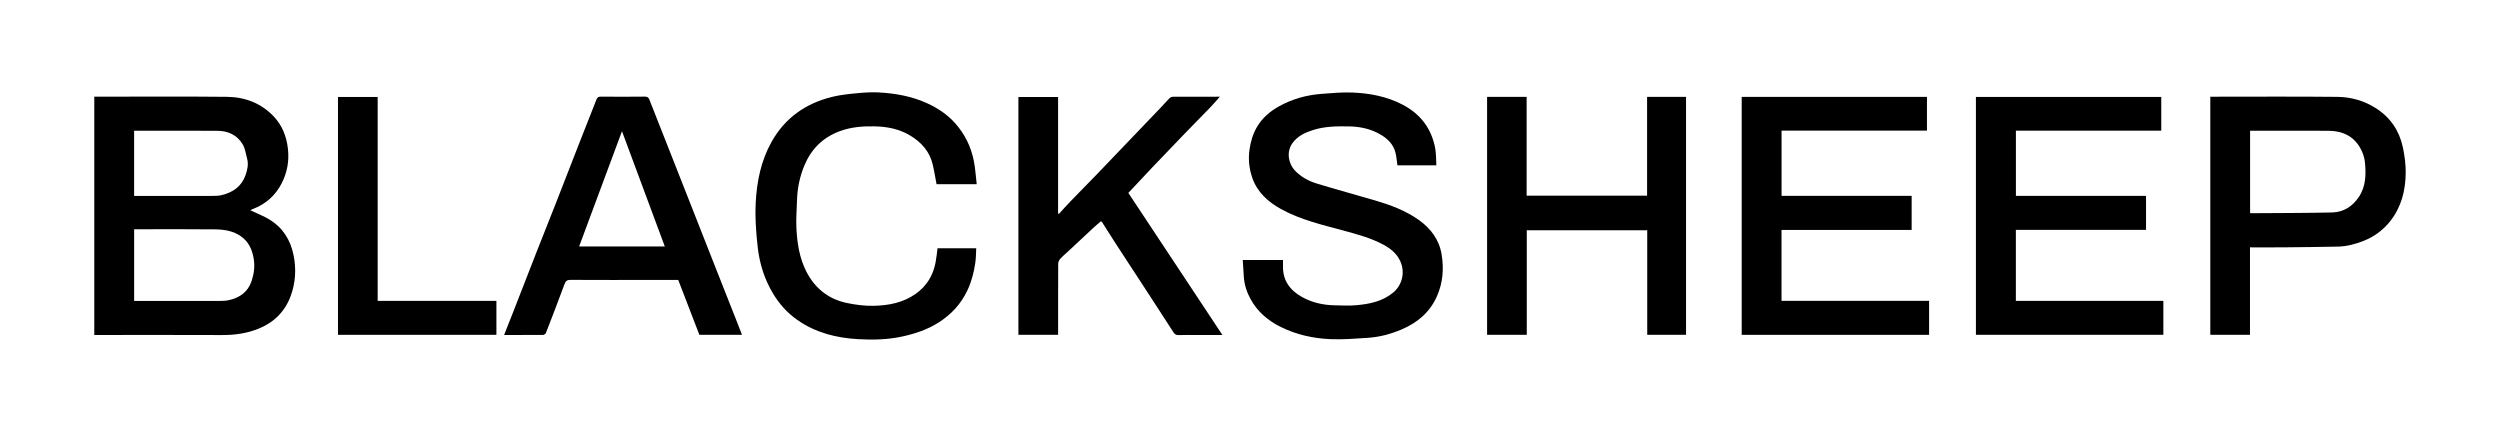
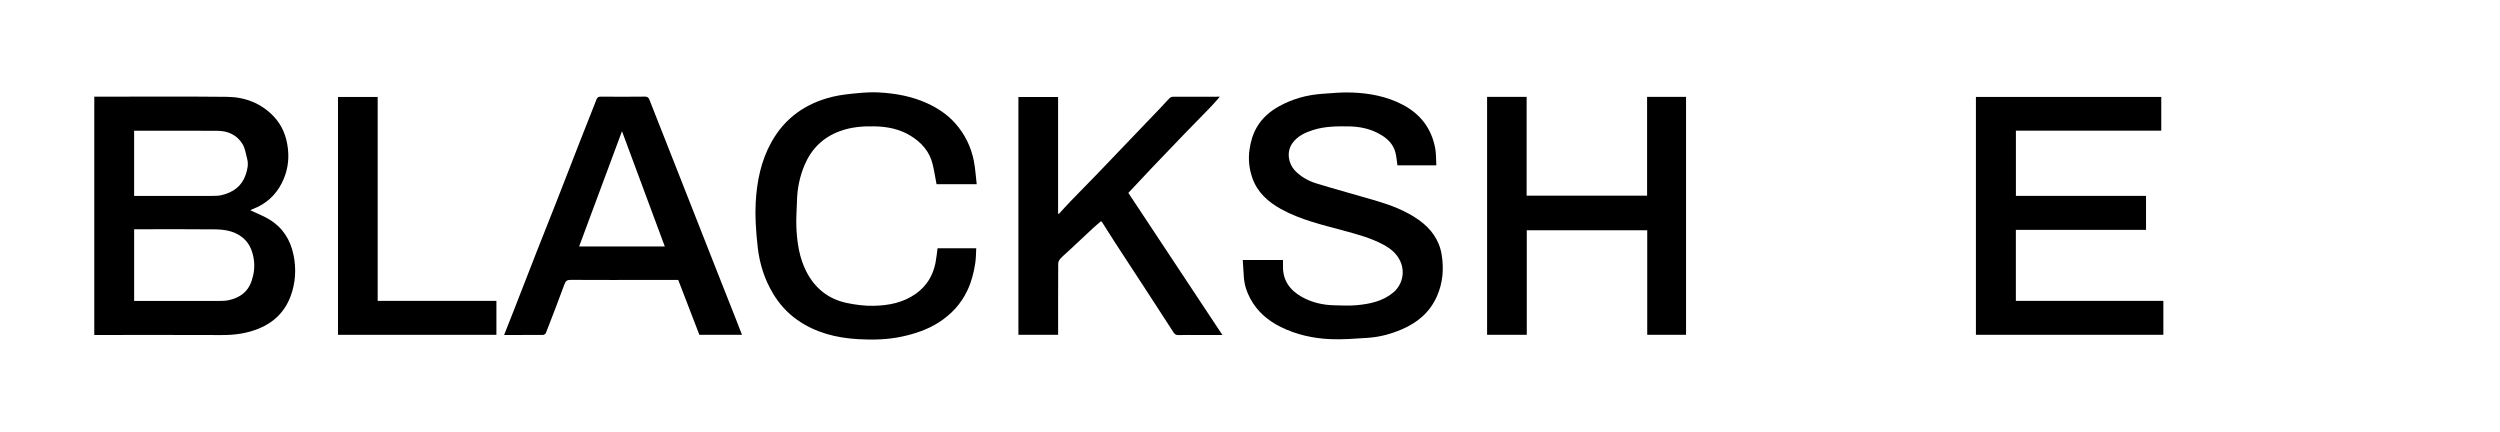
<svg xmlns="http://www.w3.org/2000/svg" id="Layer_1" viewBox="0 0 3445.8 595.28">
-   <path d="M2400.62,133.53h255.35v46.5h-200.41v89.91h179.3v46.99h-179.36v97.72h203.42v46.85h-258.3V133.53Z" />
  <path d="M2978.92,133.65v46.44h-200.36v89.91h179.36v46.81h-179.42v97.9h203.31v46.73h-258.36V133.65h255.47Z" />
  <path d="M1979.72,227.91h-53.59c-.95-6.2-1.35-12.27-2.87-18.04-2.83-10.69-10.12-18.13-19.36-23.75-13.92-8.48-29.22-11.73-45.37-11.93-16.51-.21-32.96-.05-48.89,5.08-11.04,3.55-21.3,8.27-28.38,18.21-8.38,11.76-5.45,28.04,3.41,37.44,8.31,8.83,18.75,14.52,30.02,17.99,26.56,8.17,53.41,15.36,80.07,23.2,21.5,6.32,42.52,14.05,60.92,27.13,16.45,11.69,28.07,27.36,31.36,47.55,3.21,19.67,1.75,39.16-6.59,57.79-9.85,21.99-26.69,36.15-48.51,45.44-15.02,6.4-30.53,10.58-46.74,11.63-17,1.1-34.09,2.51-51.06,1.82-23.94-.97-47.28-6.13-68.94-16.84-17.58-8.69-32.1-21.16-41.6-38.53-5.16-9.44-8.53-19.7-9.21-30.62-.47-7.57-.96-15.14-1.46-23.15h55.46c0,2.61.06,5.37-.01,8.13-.52,19.91,9.49,33.6,26.14,42.87,13.63,7.58,28.58,11.07,44.16,11.45,10.36.25,20.8.81,31.08-.12,18.17-1.64,36.04-5.37,50.54-17.45,11.75-9.78,16.89-26.9,9.93-42.73-4.89-11.11-13.72-18.05-24.03-23.54-16.96-9.03-35.37-13.94-53.76-18.95-29.67-8.08-59.8-14.89-87.02-29.98-17.81-9.87-32.44-23.05-39.31-42.81-4.33-12.45-5.78-25.31-3.92-38.69,1.56-11.17,4.52-21.55,10.18-31.28,7.39-12.7,18.13-21.86,30.77-28.83,18.11-9.98,37.69-15.48,58.27-17.02,14.33-1.07,28.76-2.45,43.07-1.83,23.76,1.03,46.95,5.37,68.46,16.56,24.83,12.92,40.12,32.85,45.22,60.25,1.4,7.54,1.08,15.4,1.57,23.57Z" />
-   <path d="M2049.69,133.53h54.5v136.17h166.03v-136.16h53.7v327.89h-53.5v-144.08h-166.03v144.15h-54.7V133.53Z" />
+   <path d="M2049.69,133.53h54.5v136.17h166.03v-136.16h53.7v327.89h-53.5v-144.08h-166.03v144.15h-54.7V133.53" />
  <path d="M1555.22,265.88c43.17,65.2,86.13,130.09,129.67,195.86h-33.44c-9,0-18-.19-26.98.1-3.41.11-5.3-1.1-7.06-3.84-12.25-19.05-24.6-38.02-36.97-56.99-14.77-22.65-29.61-45.25-44.35-67.92-5.68-8.73-11.15-17.6-16.75-26.39-.42-.66-1.06-1.17-1.71-1.86-3.9,3.37-7.72,6.47-11.32,9.8-10.8,10.01-21.5,20.12-32.26,30.17-4.22,3.95-8.71,7.65-12.64,11.86-1.59,1.7-2.84,4.48-2.85,6.77-.18,30.77-.12,61.55-.12,92.32v5.69h-54.75V133.67h54.7v160.66c.37.16.73.32,1.1.47,5.22-5.66,10.34-11.42,15.69-16.96,12.69-13.13,25.54-26.11,38.23-39.25,14.39-14.9,28.65-29.92,42.98-44.88,14.67-15.32,29.36-30.62,44.01-45.97,3.88-4.06,7.51-8.35,11.49-12.31,1.14-1.13,3.07-2.05,4.64-2.06,21.32-.13,42.64-.09,64.8-.09-4.26,4.81-7.95,9.29-11.97,13.45-12.91,13.38-26.01,26.59-38.92,39.96-14.62,15.14-29.17,30.34-43.68,45.6-10.49,11.03-20.84,22.18-31.54,33.58Z" />
  <path d="M1346.2,253.89h-55.35c-1.81-9.43-3.2-18.58-5.37-27.56-4.25-17.56-15.42-30.02-30.51-39.26-15.06-9.22-31.69-12.51-49.14-12.91-16.72-.38-33.08.88-48.94,6.86-23.15,8.74-38.98,24.76-48.31,47.35-6.35,15.37-9.65,31.45-10.07,48.1-.32,12.41-1.41,24.86-.83,37.23.98,20.92,4.04,41.6,13.72,60.59,11.76,23.05,30.38,37.96,55.73,43.29,12.13,2.55,24.75,4.19,37.1,3.92,20.55-.45,40.57-4.2,58-16.57,14.94-10.59,23.68-24.97,27.18-42.66,1.3-6.54,1.88-13.22,2.83-20.11h53.32c-.37,6.57-.29,13.12-1.2,19.54-1.88,13.23-5.14,26.1-10.87,38.33-8.88,18.97-22.55,33.58-40.06,44.66-15.31,9.69-32.22,15.3-49.91,19.15-20.1,4.38-40.43,4.78-60.66,3.64-30.02-1.7-58.64-8.8-83.87-26.48-14.11-9.89-25.15-22.33-33.87-37.02-11.3-19.06-17.89-39.72-20.56-61.6-1.41-11.56-2.36-23.19-2.95-34.82-.47-9.32-.51-18.7-.02-28.01,1.54-29.45,7.26-57.9,21.85-83.99,18.58-33.23,47.27-53.17,83.77-62.11,11.37-2.78,23.2-3.93,34.89-5.05,9.87-.95,19.89-1.54,29.77-.97,22.76,1.32,45.04,5.31,66.01,14.89,14.63,6.68,27.83,15.43,38.56,27.45,13.42,15.03,22.07,32.64,25.89,52.36,1.98,10.24,2.59,20.75,3.89,31.74Z" />
  <path d="M684.21,461.49h-218.36V133.65h54.7v281.05h163.66v46.79Z" />
  <path d="M404.51,351.18c-4.23-20.5-14.68-37.29-32.72-48.37-8.49-5.21-18-8.77-26.66-12.9-.2.14.45-.36,1.15-.76.71-.41,1.44-.78,2.2-1.07,17.96-6.76,31.4-18.87,39.94-35.78,7.48-14.8,10.37-30.6,8.41-47.48-1.97-17.02-7.87-32-19.57-44.32-17.37-18.31-39.65-26.75-64.31-27.02-59.13-.65-118.27-.21-177.41-.21h-5.59v328.45h6.14c56.64,0,113.28-.15,169.92.09,17.61.07,34.56-2.26,50.92-9,20.98-8.66,35.73-23.43,43.61-44.55,6.9-18.51,7.98-37.76,3.99-57.08ZM184.86,180.21h5.51c36.48,0,72.95-.18,109.43.09,14.64.1,27.16,5.83,34.73,18.68,3.41,5.79,4.25,13.11,6.09,19.78,2.13,7.74.36,15.31-2.15,22.52-5.44,15.64-17.48,23.99-33.02,27.67-4.42,1.05-9.15,1.06-13.74,1.07-33.64.08-67.29.04-100.93.04h-5.91v-89.85ZM346.79,387.34c-5.05,15.17-16.46,23.04-31.4,26.38-4.44.99-9.16,1.05-13.75,1.06-36.99.08-73.97.04-110.96.04h-5.77v-98.83h5.09c35.49,0,70.98-.27,106.46.15,12.58.15,25.08,2.02,35.86,9.74,10.73,7.69,15.42,18.43,17.44,31.09,1.68,10.52.32,20.5-2.97,30.38Z" />
  <path d="M1013.56,438.02c-9.66-24.49-19.36-48.97-29.02-73.47-10.67-27.06-21.3-54.14-31.95-81.21-10.36-26.31-20.72-52.63-31.08-78.94-8.82-22.38-17.66-44.75-26.46-67.13-1.12-2.84-2.64-4.15-6.13-4.1-20.33.24-40.66.21-60.98.03-3.19-.03-4.68,1.08-5.77,3.86-7.46,19.07-15.07,38.09-22.54,57.16-11.13,28.45-22.13,56.95-33.28,85.39-8.84,22.55-17.88,45.01-26.72,67.56-11.09,28.29-22.06,56.63-33.11,84.94-3.82,9.78-7.72,19.52-11.73,29.63,18.31,0,35.96.06,53.62-.11,1.36-.01,3.48-1.33,3.96-2.54,8.72-22.41,17.39-44.84,25.67-67.42,1.64-4.46,3.6-5.95,8.39-5.92,36.66.22,73.31.12,109.97.12h38.44c9.79,25.43,19.51,50.66,29.12,75.61h58.75c-3.14-8.08-6.1-15.78-9.13-23.46ZM798.23,339.68c19.74-53.08,39.48-106.18,59.06-158.84,19.58,52.71,39.25,105.65,59.01,158.84h-118.06Z" />
-   <path d="M3311.89,202.91c-4.92-22.82-17.18-41.03-37.19-53.8-16.18-10.33-34.16-15.4-52.92-15.6-56.65-.6-113.3-.22-169.96-.22h-5.32v328.2h54.7v-120.55c15.85,0,31.15.12,46.44-.03,24.93-.23,49.86-.51,74.78-1.02,12.37-.25,24.19-3.48,35.63-8,14.57-5.76,26.89-15,36.47-27.11,15.26-19.28,21.06-42.23,21.31-66.32.13-11.85-1.45-23.94-3.96-35.56ZM3251.33,271.34c-8.82,13.21-21.17,21.16-36.95,21.51-37.39.83-74.8.75-112.2,1.03-.14,0-.28-.14-.83-.43v-113.24h5.54c34.14,0,68.28-.12,102.42.05,18.8.09,34.42,6.95,43.9,23.83,3.34,5.94,5.81,12.97,6.45,19.72,1.54,16.43,1.43,32.91-8.33,47.54Z" />
</svg>